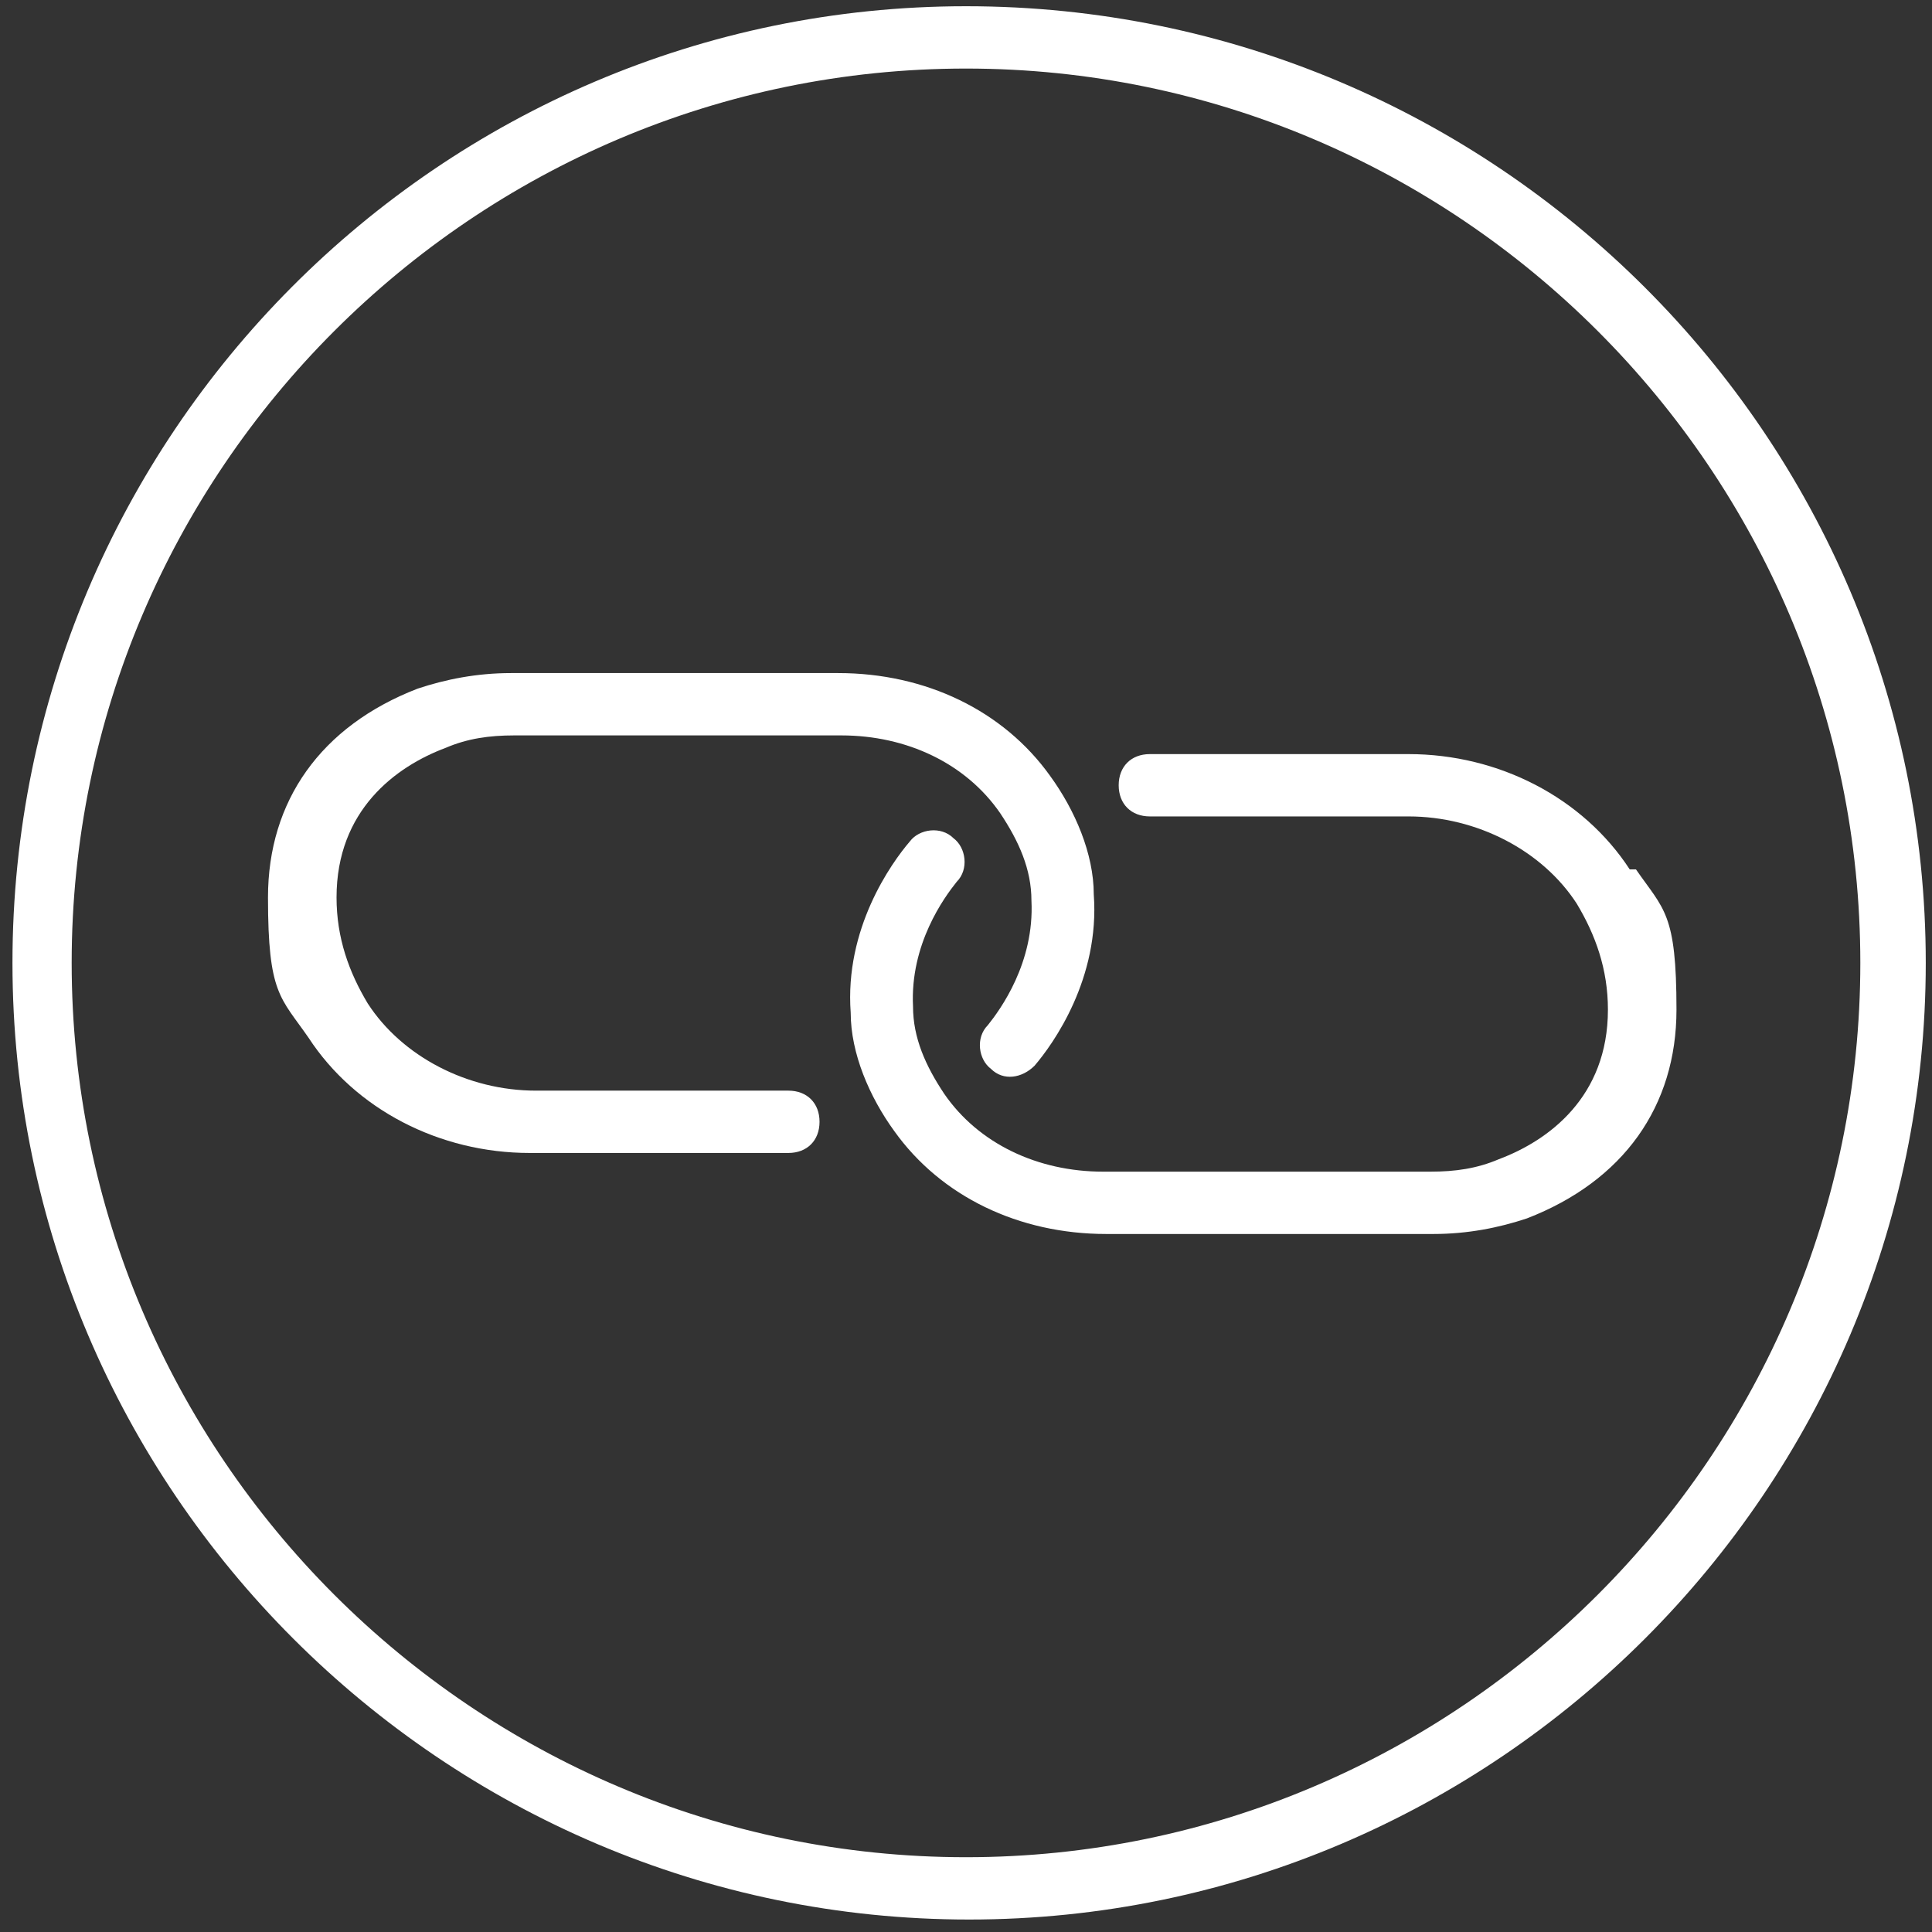
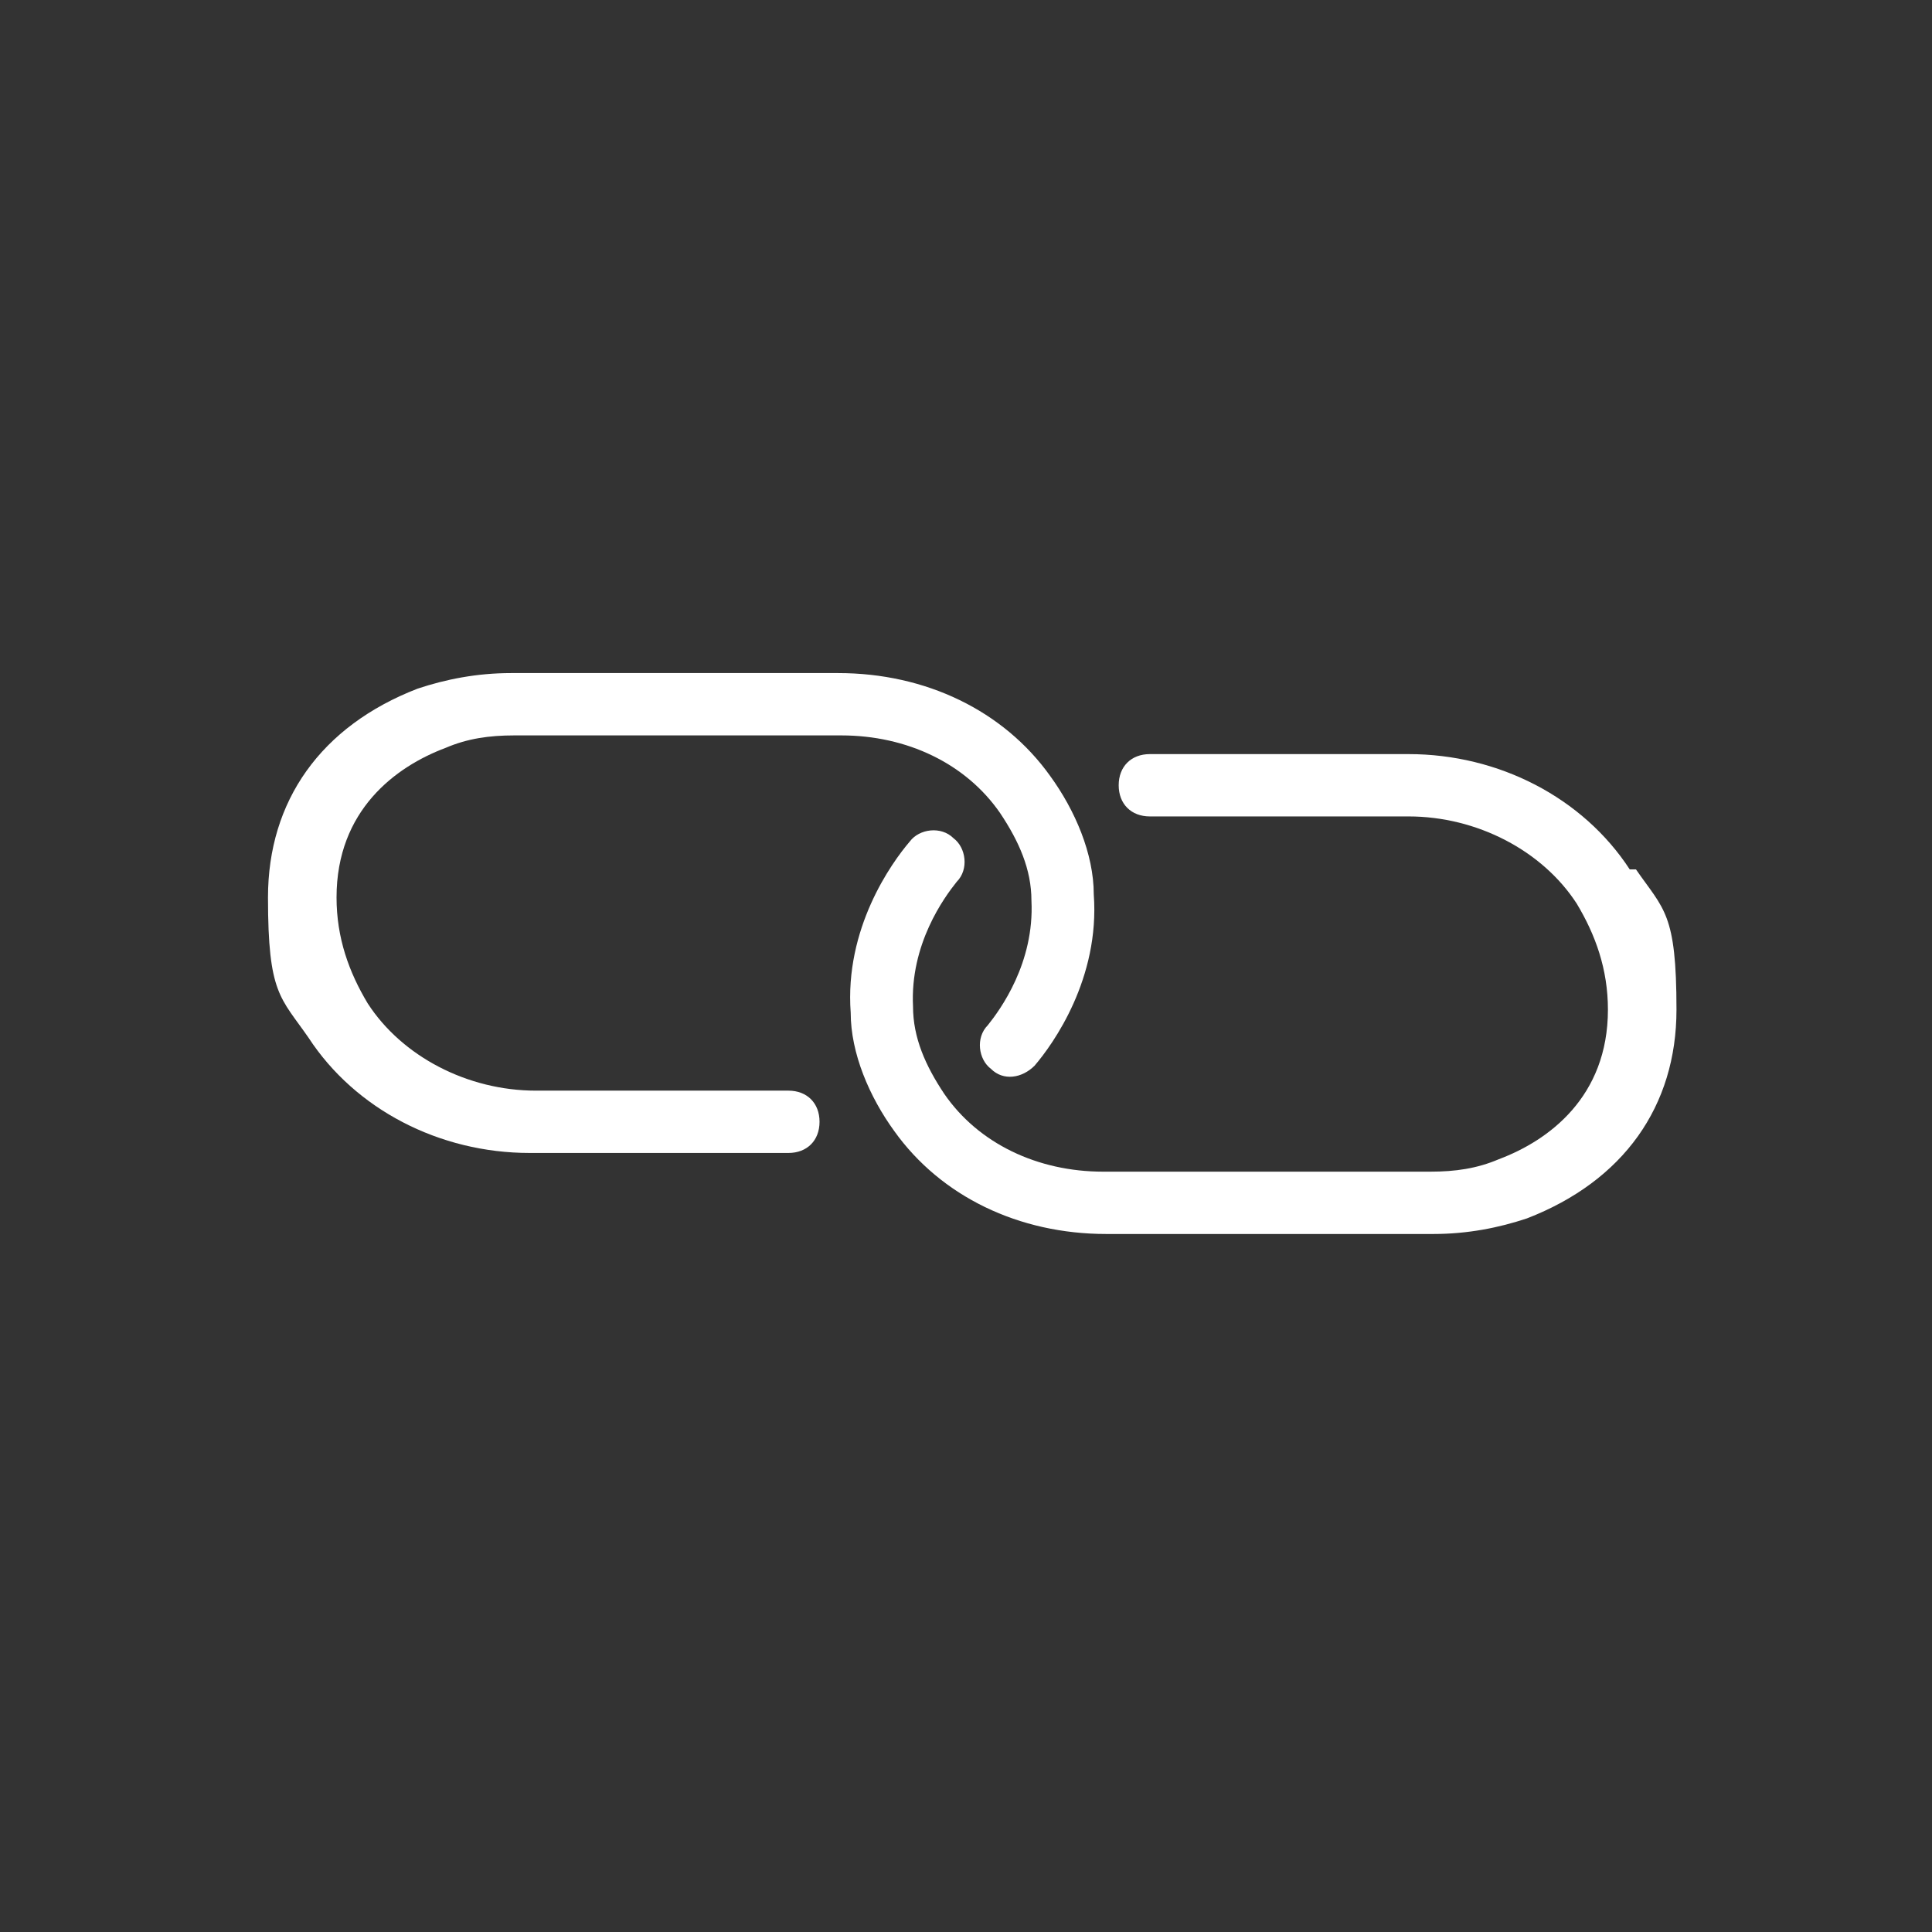
<svg xmlns="http://www.w3.org/2000/svg" version="1.1" viewBox="0 0 62 62">
  <rect x="0" y="0" width="62" height="62" fill="#333333" stroke="none" />
  <defs>
    <style>
      .cls-1 {
        fill: #fff;
      }
    </style>
  </defs>
  <g>
    <g id="Layer_1">
      <g>
-         <path class="cls-1" d="M31,.2C14.1.2.4,14,.4,30.9s13.8,30.7,30.7,30.7,30.7-13.8,30.7-30.7S48,.2,31,.2ZM31,59.6c-15.8,0-28.7-12.9-28.7-28.7S15.2,2.2,31,2.2s28.7,12.9,28.7,28.7-12.9,28.7-28.7,28.7Z" />
        <path class="cls-1" d="M25.5,35h-8.3c-2.2,0-4.3-1.1-5.4-2.8-.6-1-1-2.1-1-3.4,0-2.8,1.9-4.2,3.5-4.8.7-.3,1.4-.4,2.2-.4h10.5c2.1,0,4,.9,5.1,2.5.6.9,1,1.8,1,2.8.1,2-1,3.5-1.4,4-.4.4-.3,1.1.1,1.4.4.4,1,.3,1.4-.1.6-.7,2.1-2.8,1.9-5.5,0-1.3-.6-2.7-1.4-3.8-1.5-2.1-4-3.3-6.8-3.3h-10.5c-1.1,0-2.1.2-3,.5-3.1,1.2-4.8,3.6-4.8,6.7s.4,3.2,1.3,4.5c1.5,2.3,4.2,3.7,7.1,3.7h8.3c.6,0,1-.4,1-1s-.4-1-1-1Z" />
        <path class="cls-1" d="M52.3,27.9c-1.5-2.3-4.2-3.7-7.1-3.7h-8.3c-.6,0-1,.4-1,1s.4,1,1,1h8.3c2.2,0,4.3,1.1,5.4,2.8.6,1,1,2.1,1,3.4,0,2.8-1.9,4.2-3.5,4.8-.7.3-1.4.4-2.2.4h-10.5c-2.1,0-4-.9-5.1-2.5-.6-.9-1-1.8-1-2.8-.1-2,1-3.5,1.4-4,.4-.4.3-1.1-.1-1.4-.4-.4-1.1-.3-1.4.1-.6.7-2.1,2.8-1.9,5.5,0,1.3.6,2.7,1.4,3.8,1.5,2.1,4,3.3,6.8,3.3h10.5c1.1,0,2.1-.2,3-.5,3.1-1.2,4.8-3.6,4.8-6.7s-.4-3.2-1.3-4.5Z" />
      </g>
    </g>
  </g>
</svg>